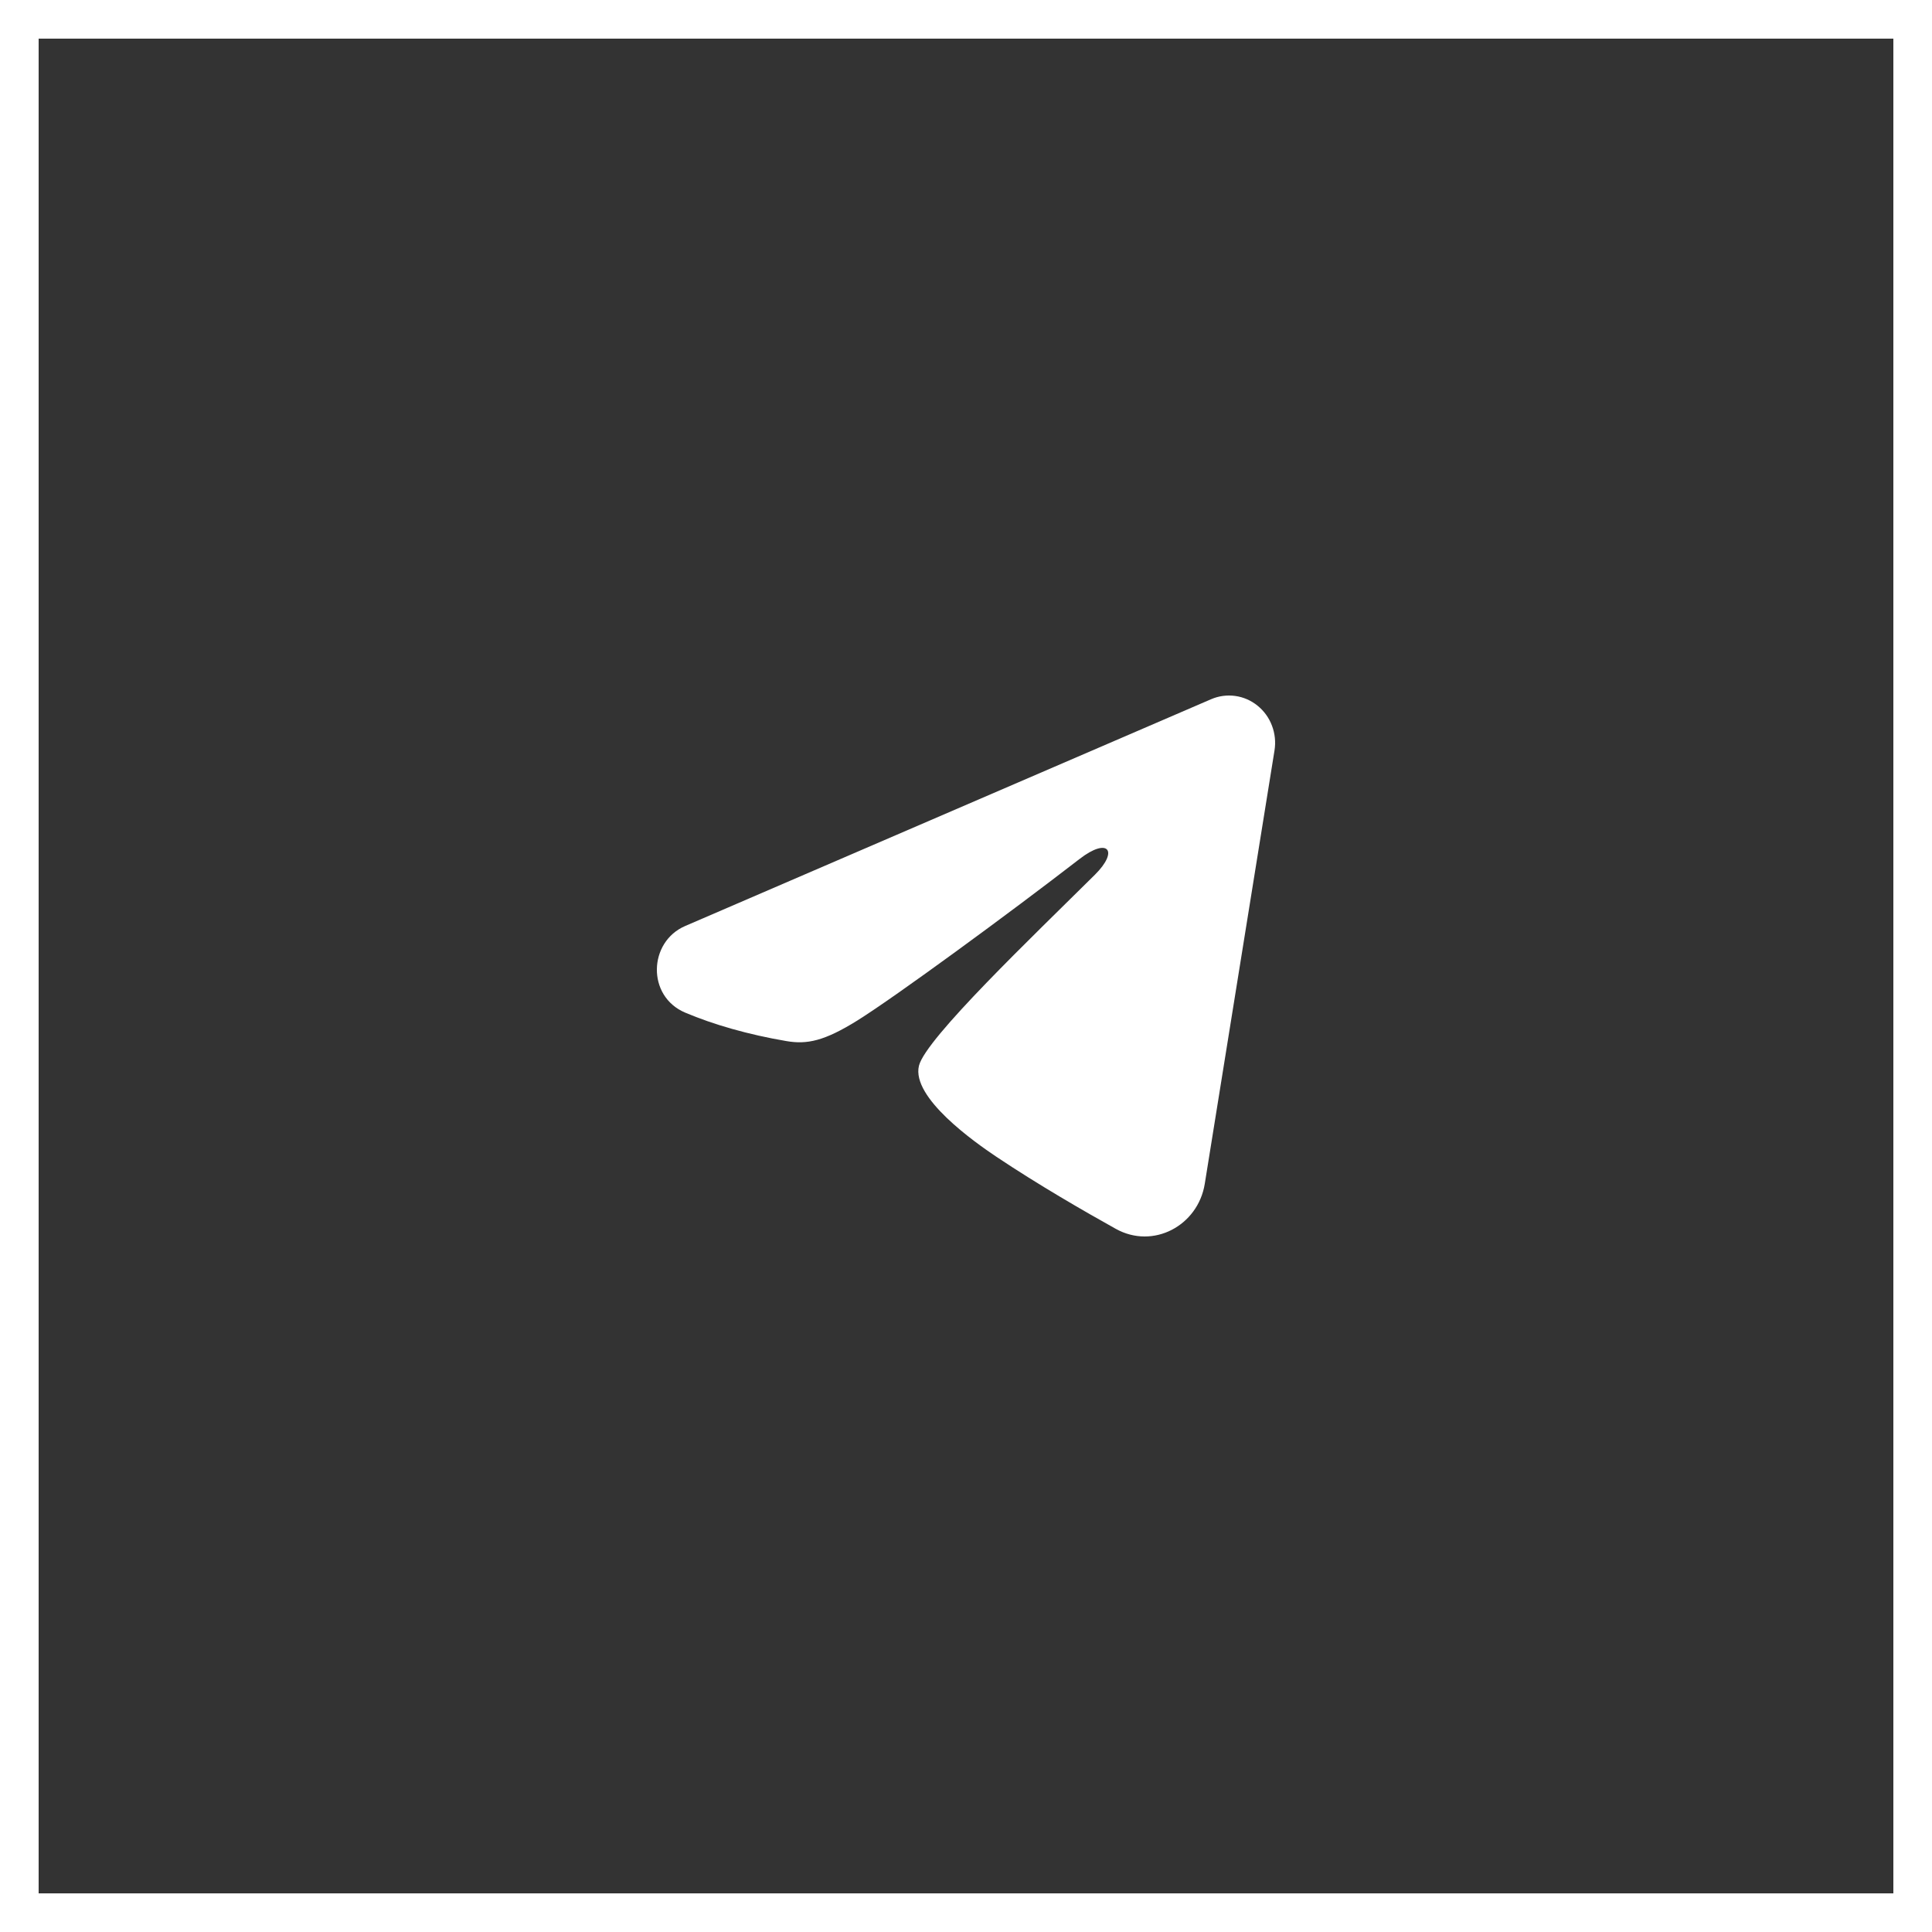
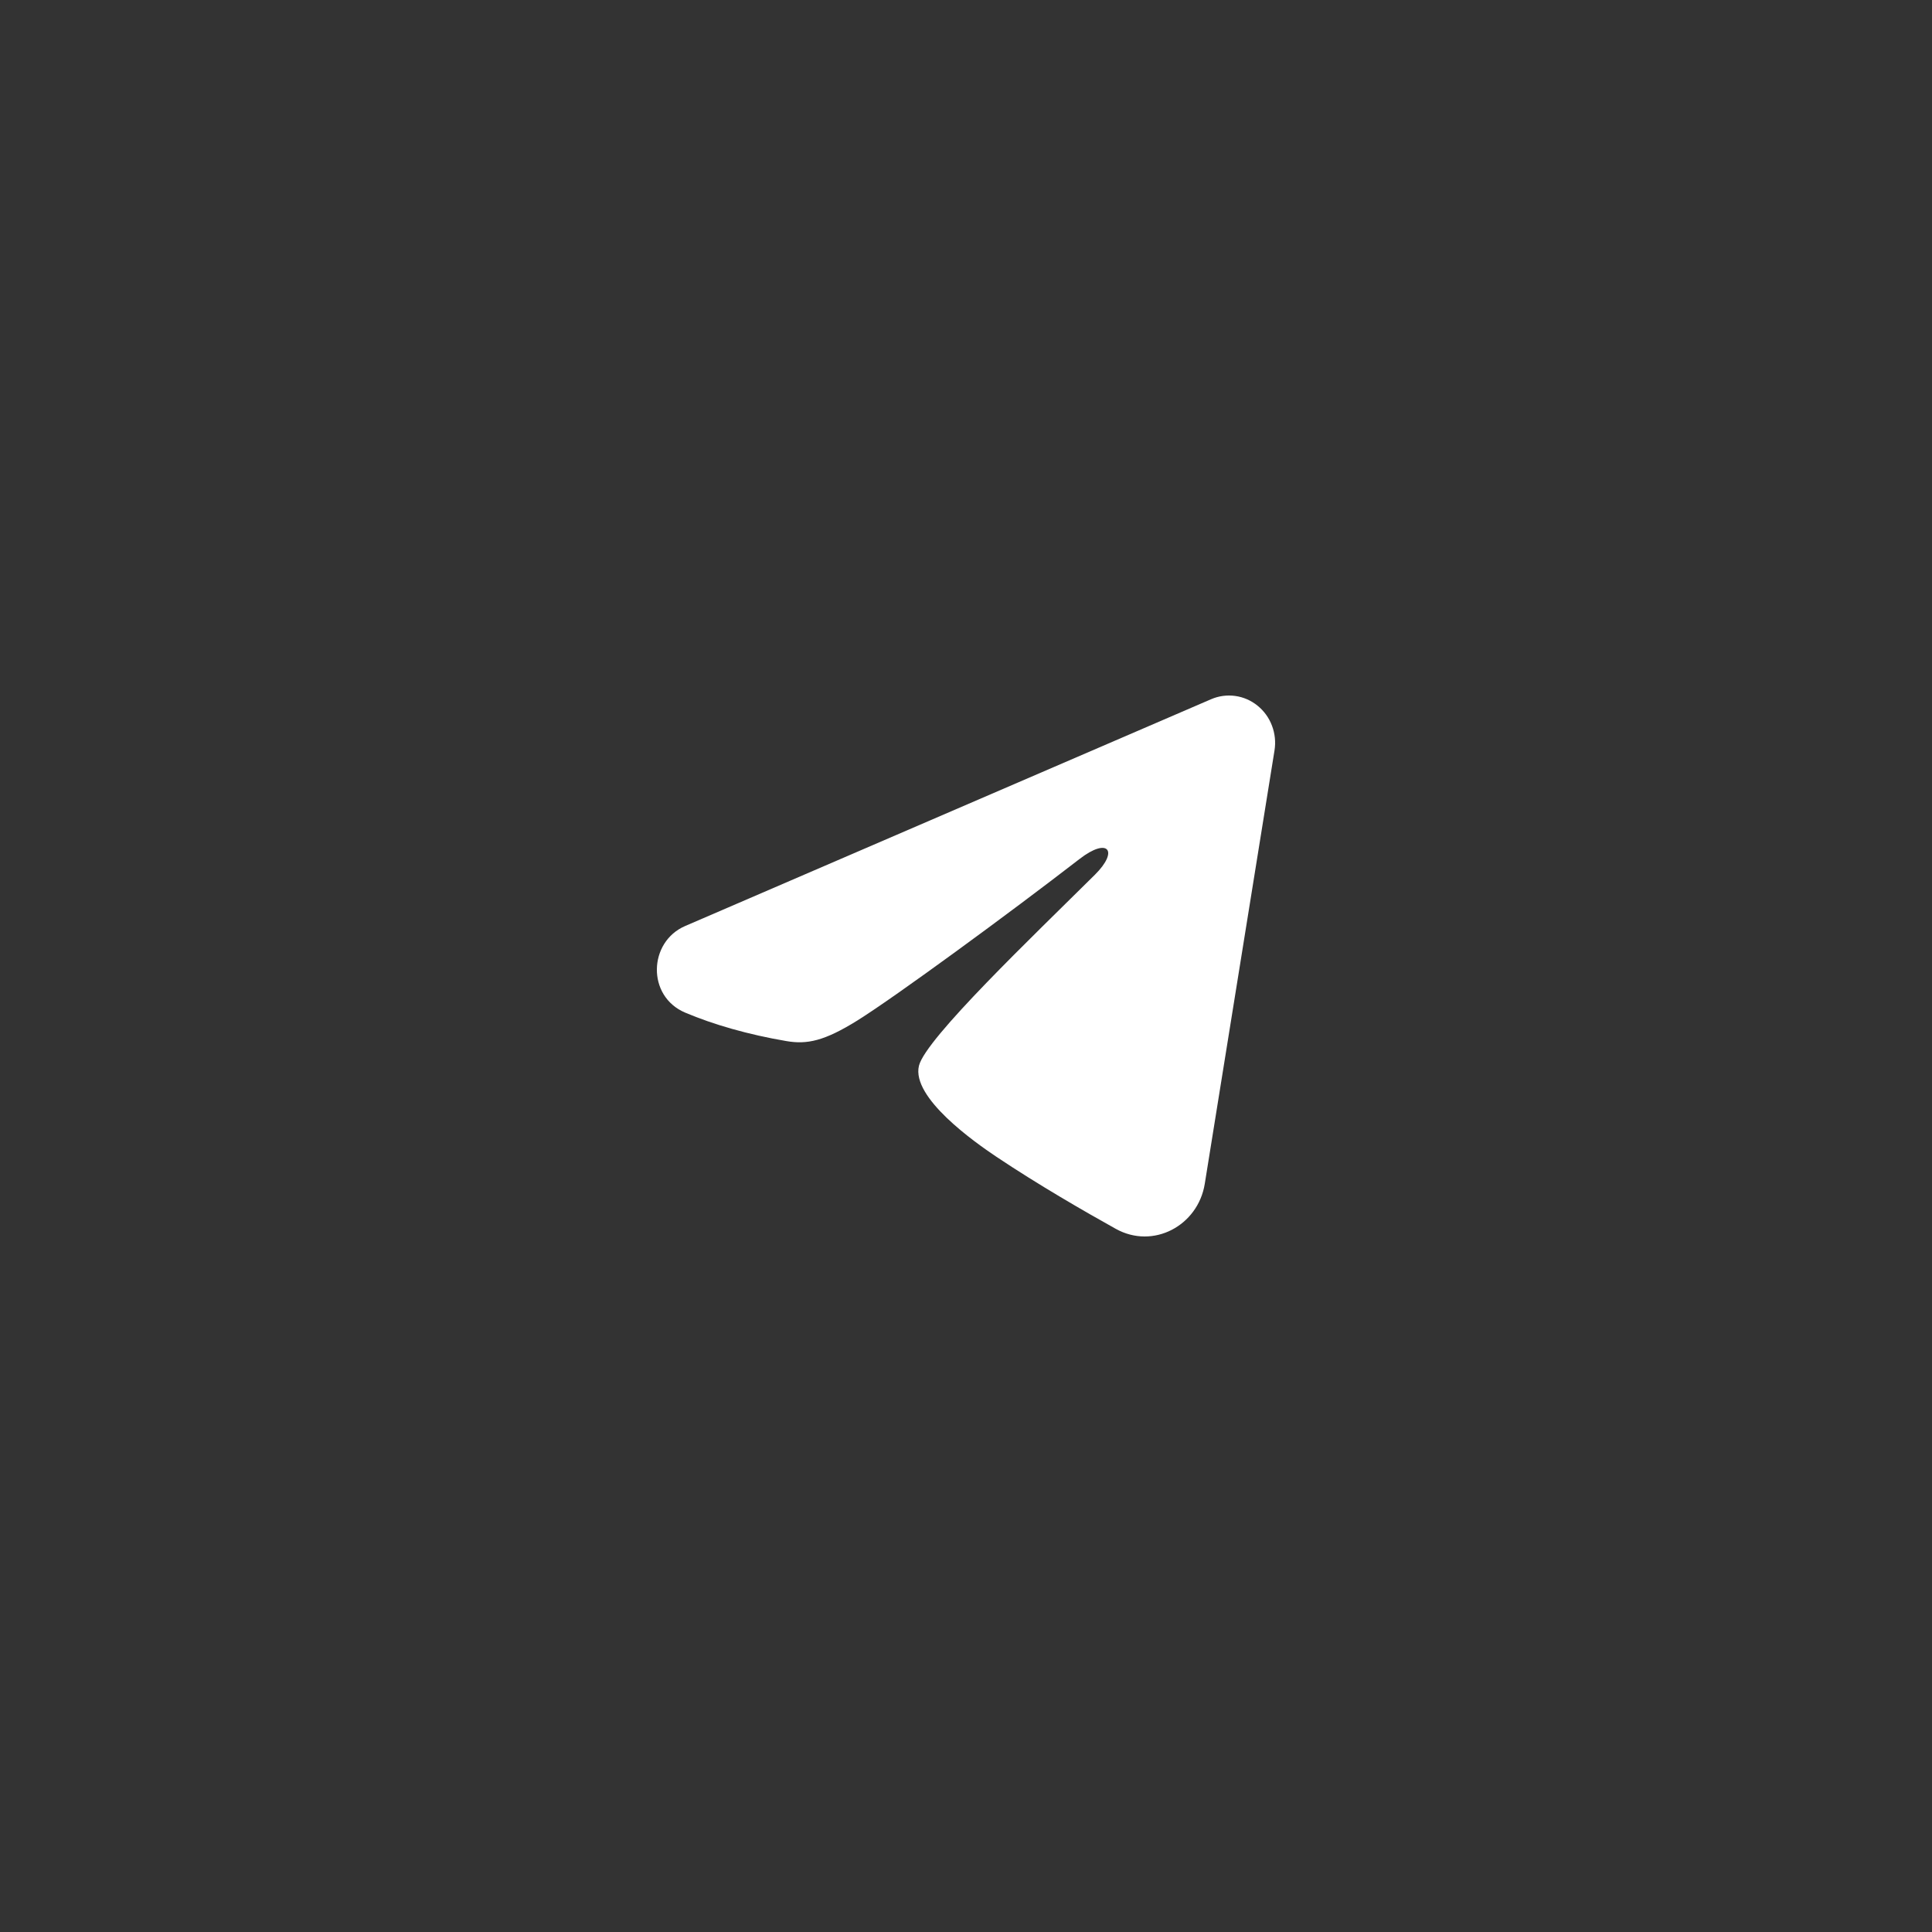
<svg xmlns="http://www.w3.org/2000/svg" width="50" height="50" viewBox="0 0 50 50" fill="none">
  <rect x="0" y="0" width="50" height="50" fill="#333333" stroke="none" />
-   <rect x="0.5" y="0.5" width="49" height="49" stroke="white" />
  <path fill-rule="evenodd" clip-rule="evenodd" d="M31.343 18.096C31.539 18.011 31.755 17.982 31.966 18.011C32.178 18.04 32.378 18.127 32.545 18.263C32.713 18.398 32.842 18.577 32.919 18.781C32.996 18.985 33.019 19.206 32.984 19.422L31.179 30.639C31.003 31.721 29.845 32.341 28.876 31.802C28.065 31.351 26.862 30.657 25.779 29.932C25.238 29.569 23.579 28.407 23.783 27.58C23.958 26.873 26.745 24.217 28.337 22.637C28.962 22.017 28.677 21.659 27.939 22.23C26.106 23.647 23.164 25.802 22.191 26.409C21.333 26.943 20.886 27.035 20.351 26.943C19.375 26.777 18.47 26.519 17.731 26.206C16.732 25.782 16.781 24.376 17.73 23.966L31.343 18.096Z" fill="white" />
</svg>